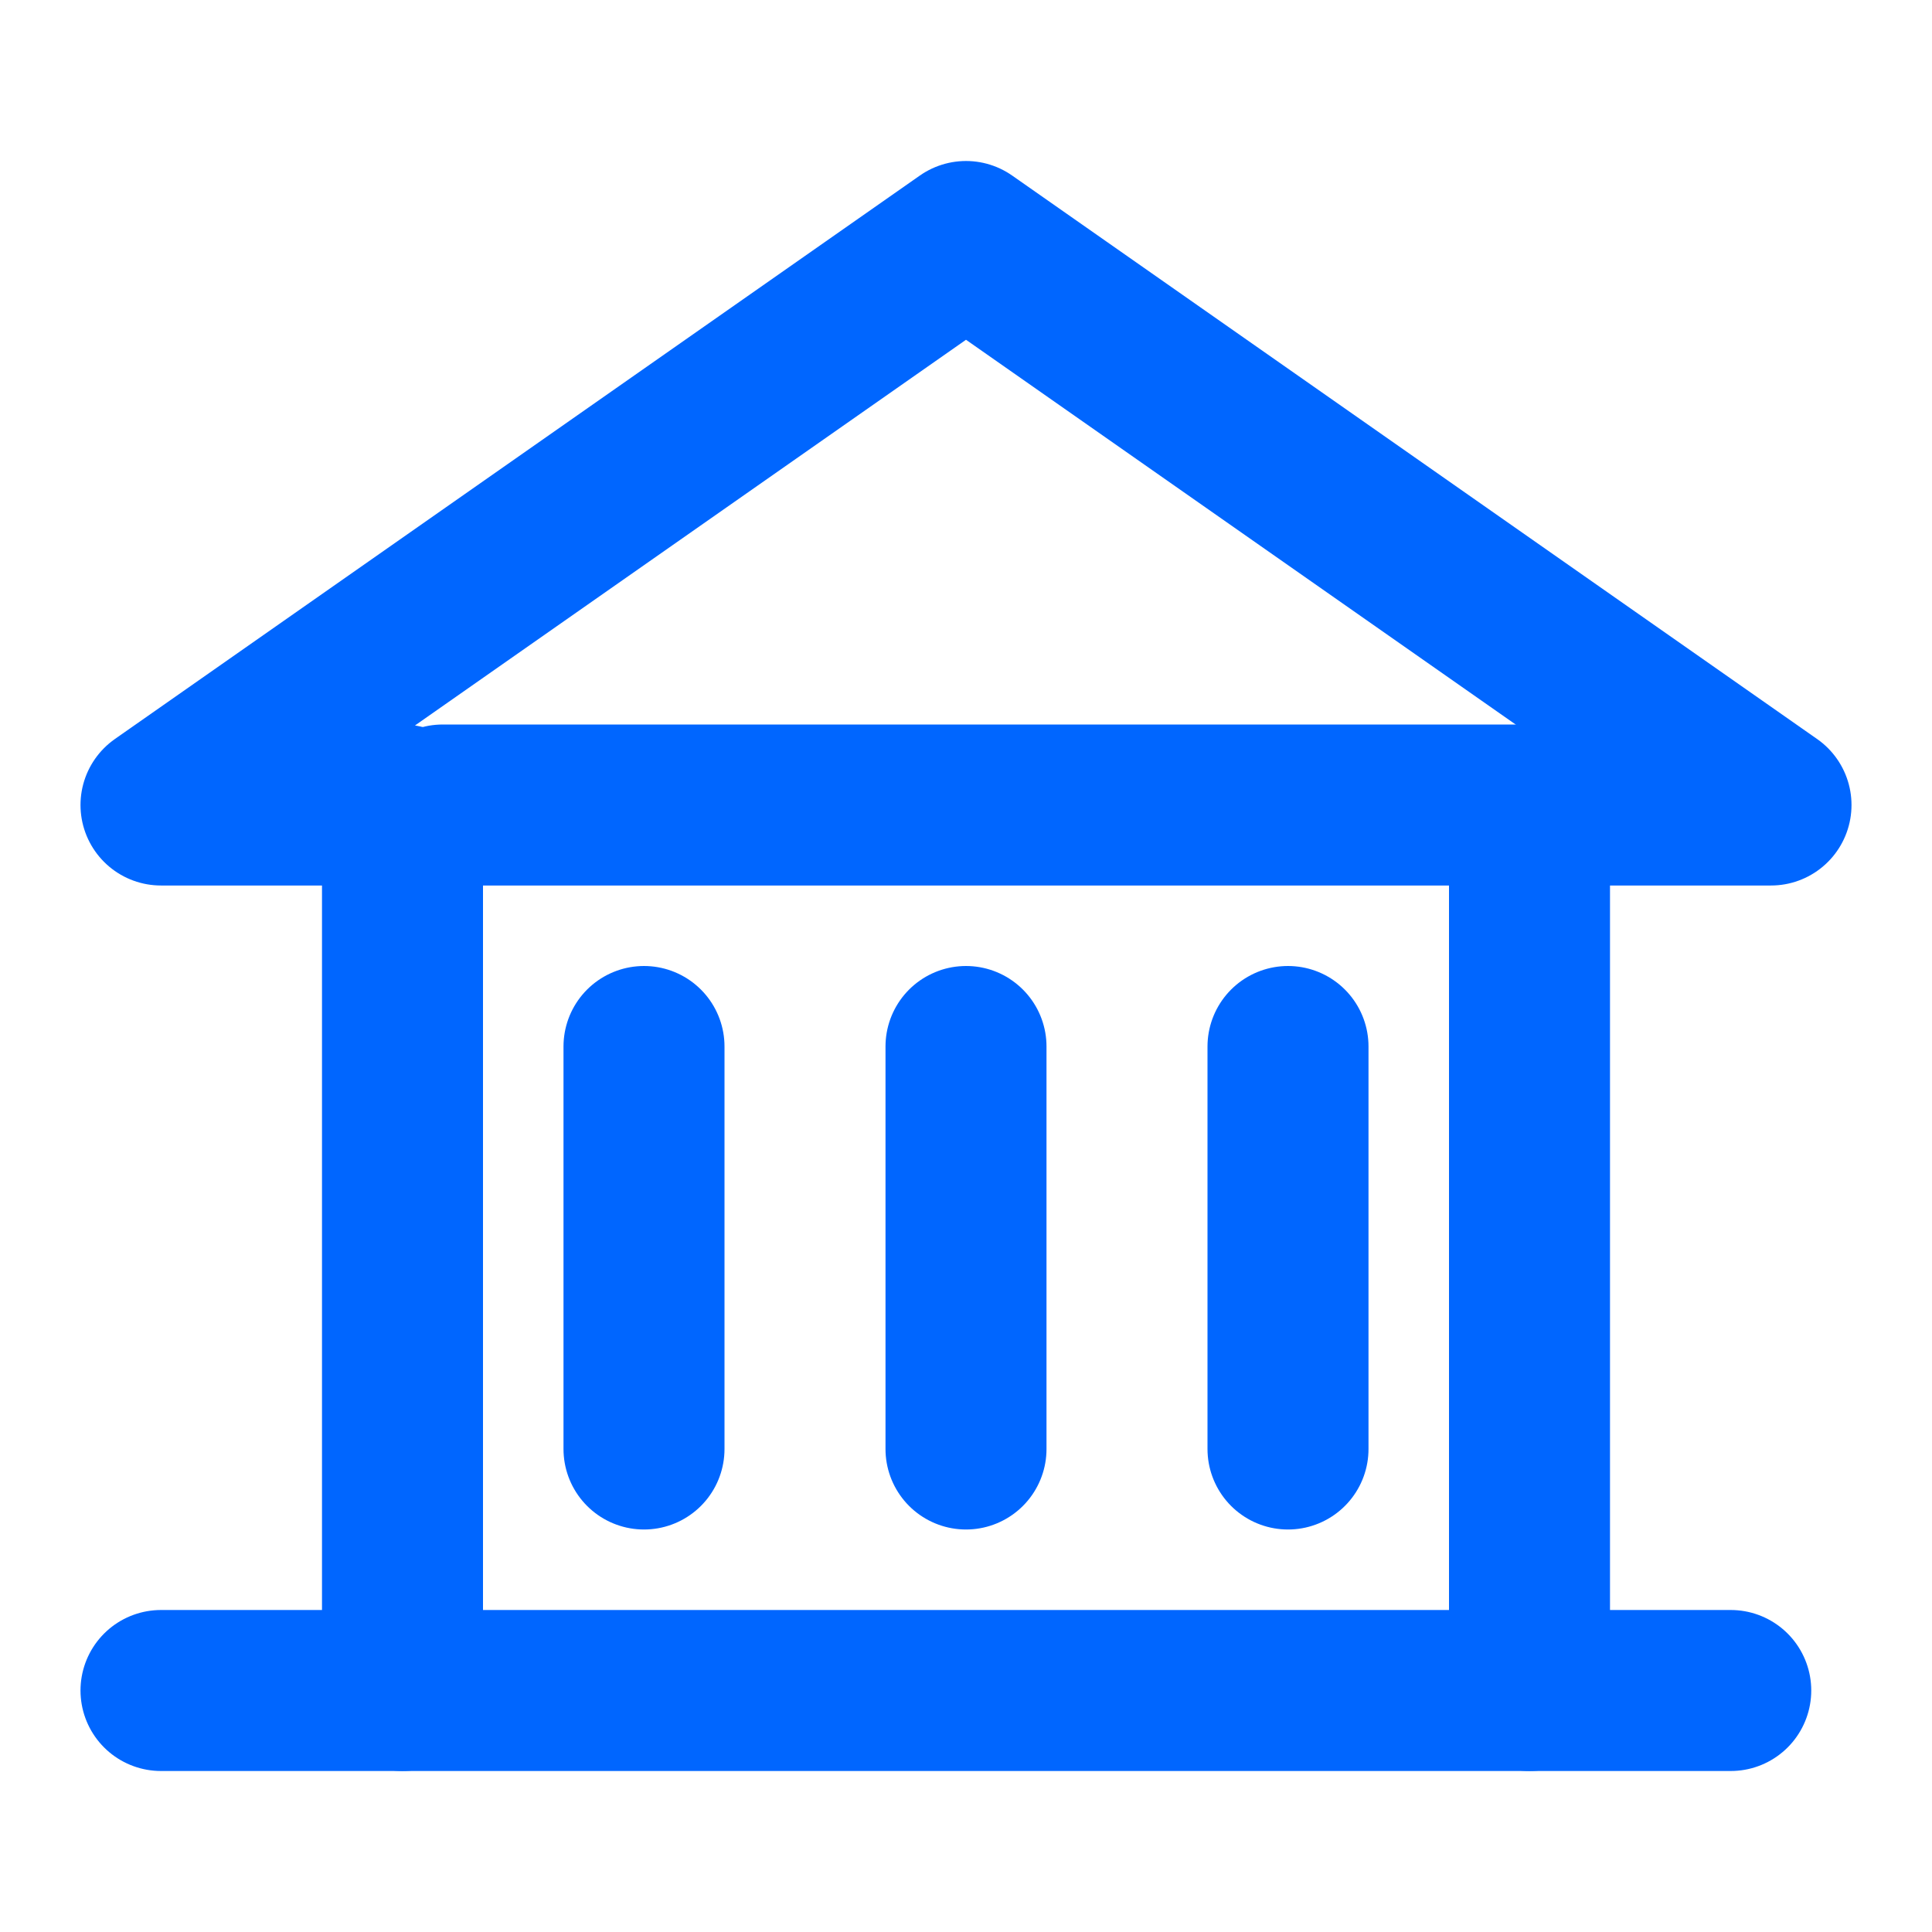
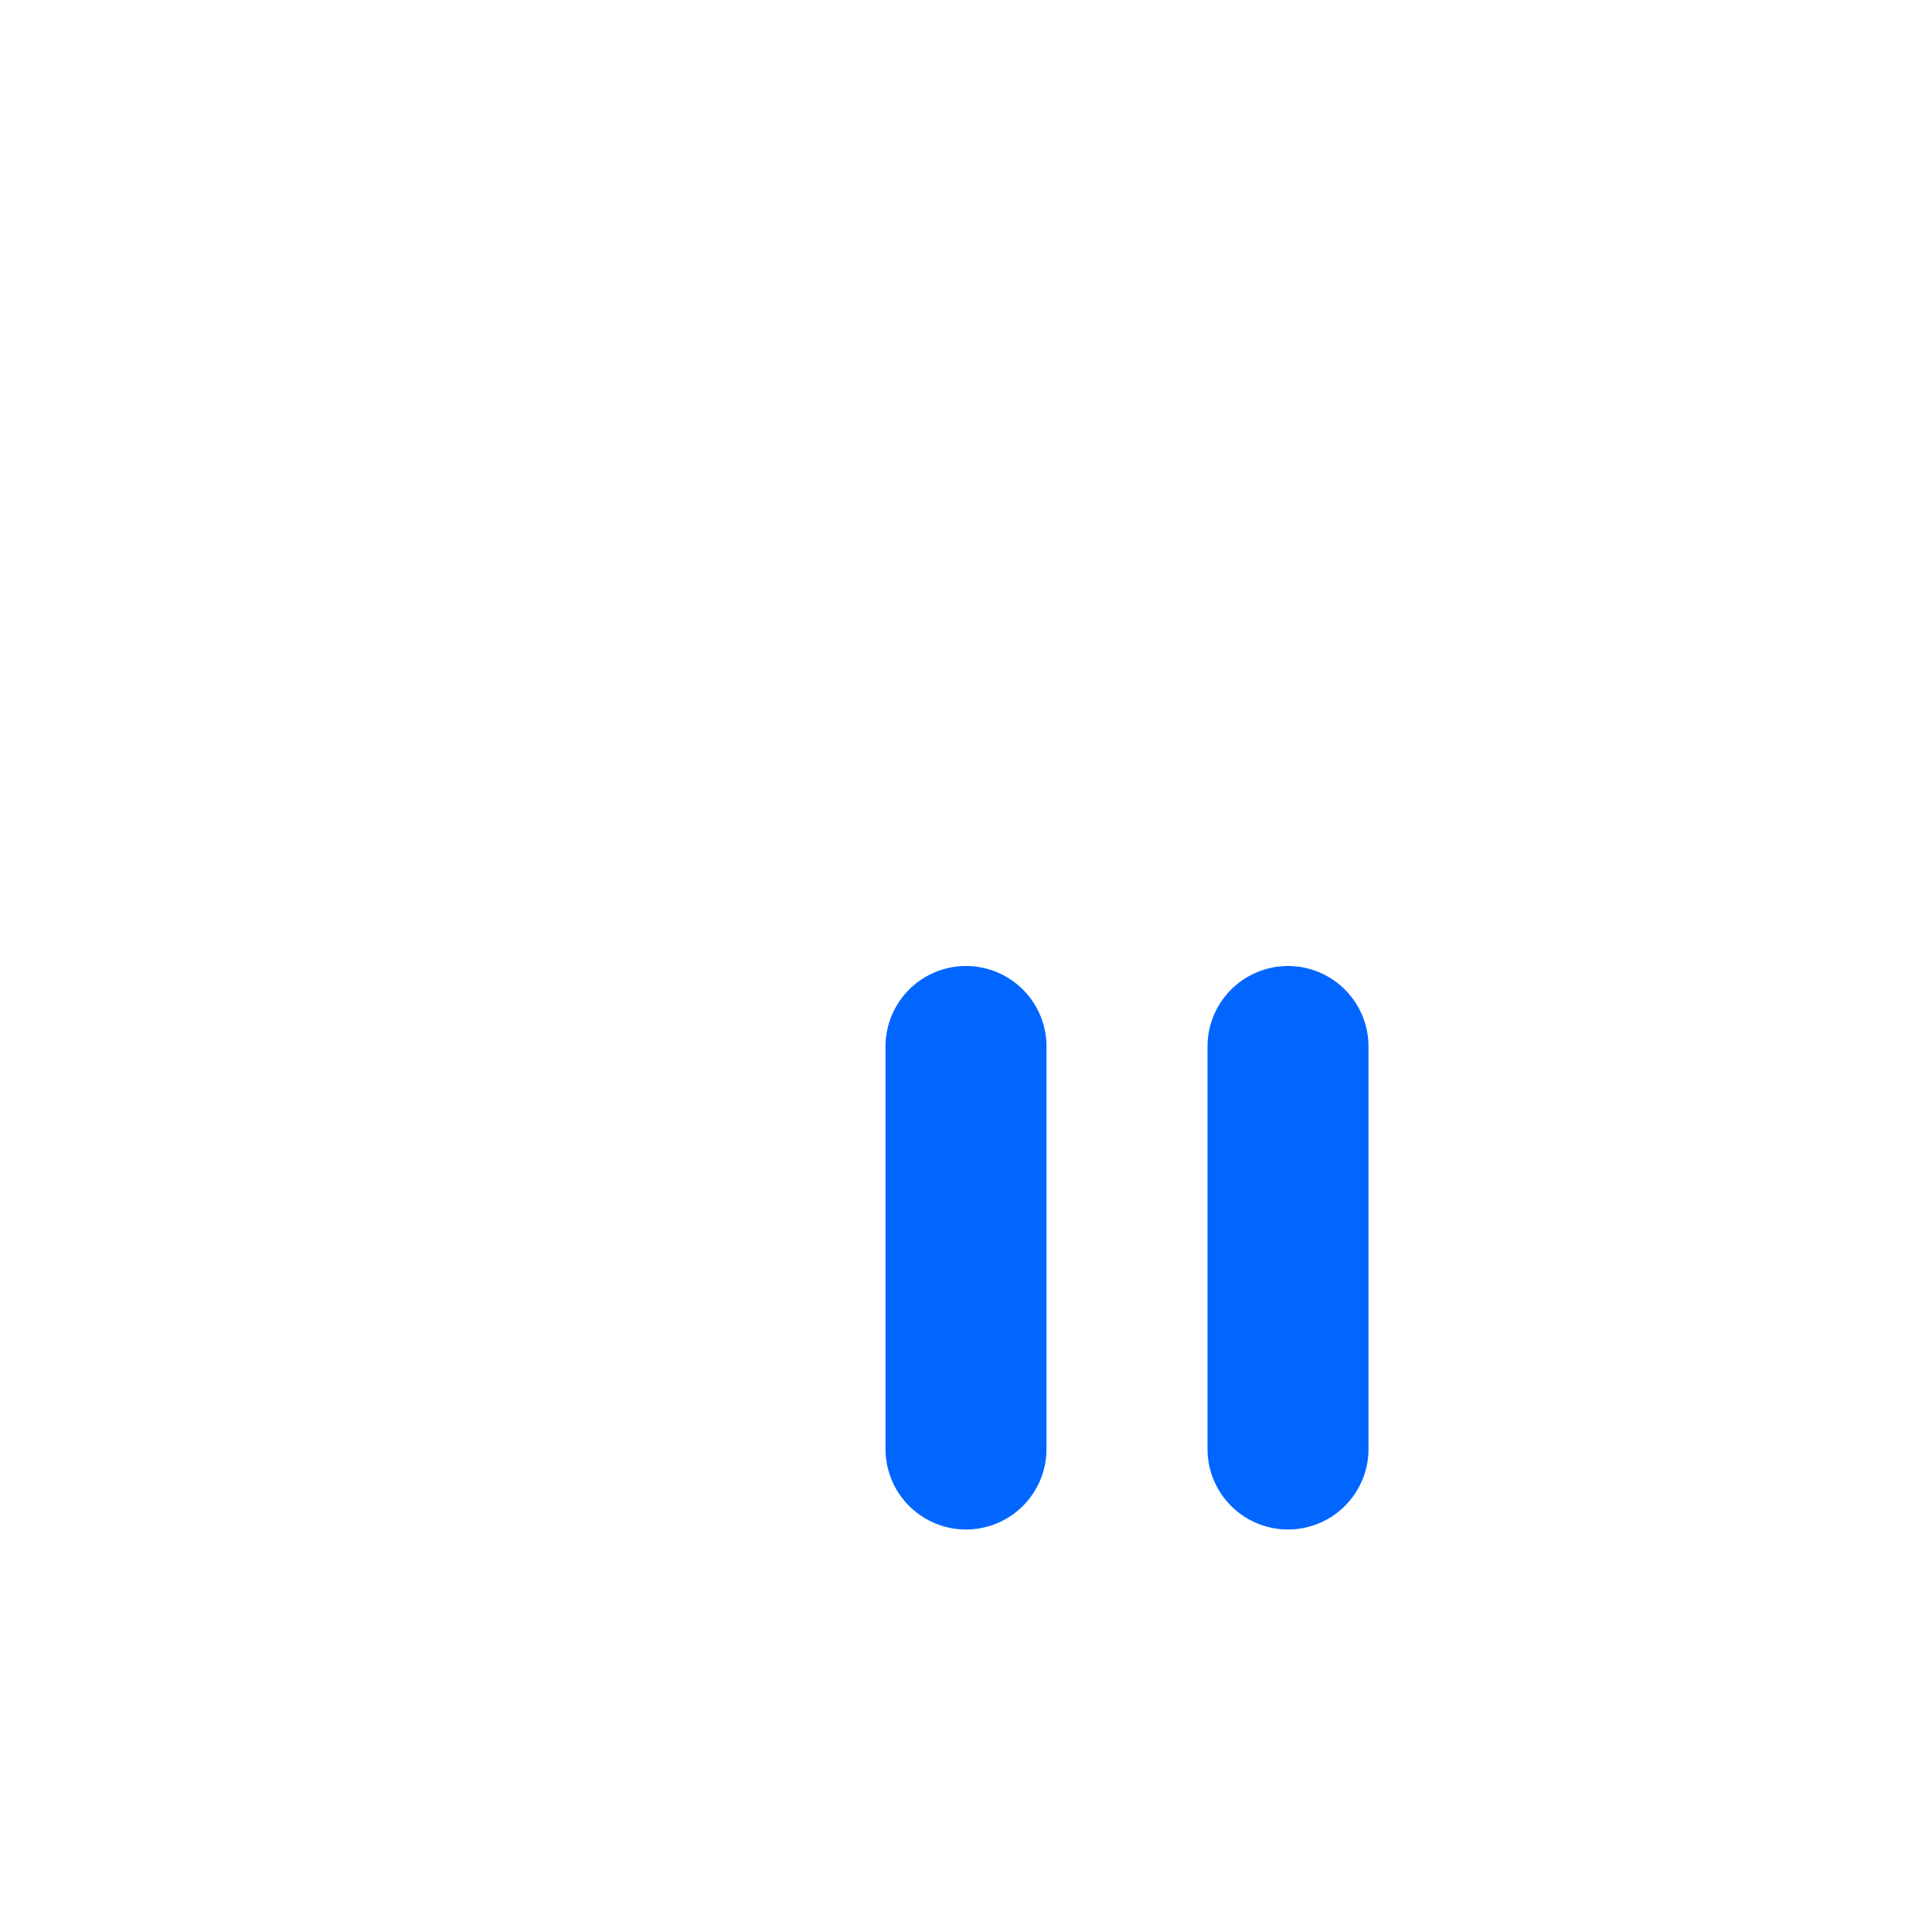
<svg xmlns="http://www.w3.org/2000/svg" width="24" height="24" viewBox="0 0 24 24" fill="none">
  <g id="fi:government &amp; public sectore">
-     <path id="Vector 42" d="M5.5 10H19" stroke="#0066FF" stroke-width="2" stroke-linecap="round" stroke-linejoin="round" />
-     <path id="Vector 43" d="M8 13L8 18" stroke="#0066FF" stroke-width="2" stroke-linecap="round" stroke-linejoin="round" />
    <path id="Vector 44" d="M12 13L12 18" stroke="#0066FF" stroke-width="2" stroke-linecap="round" stroke-linejoin="round" />
    <path id="Vector 45" d="M16 13L16 18" stroke="#0066FF" stroke-width="2" stroke-linecap="round" stroke-linejoin="round" />
-     <path id="Vector 41" d="M5 21V10H2L12 3L22 10H19V21" stroke="#0066FF" stroke-width="2" stroke-linecap="round" stroke-linejoin="round" />
-     <path id="Vector 40" d="M2 21H21.5" stroke="#0066FF" stroke-width="2" stroke-linecap="round" stroke-linejoin="round" />
  </g>
</svg>